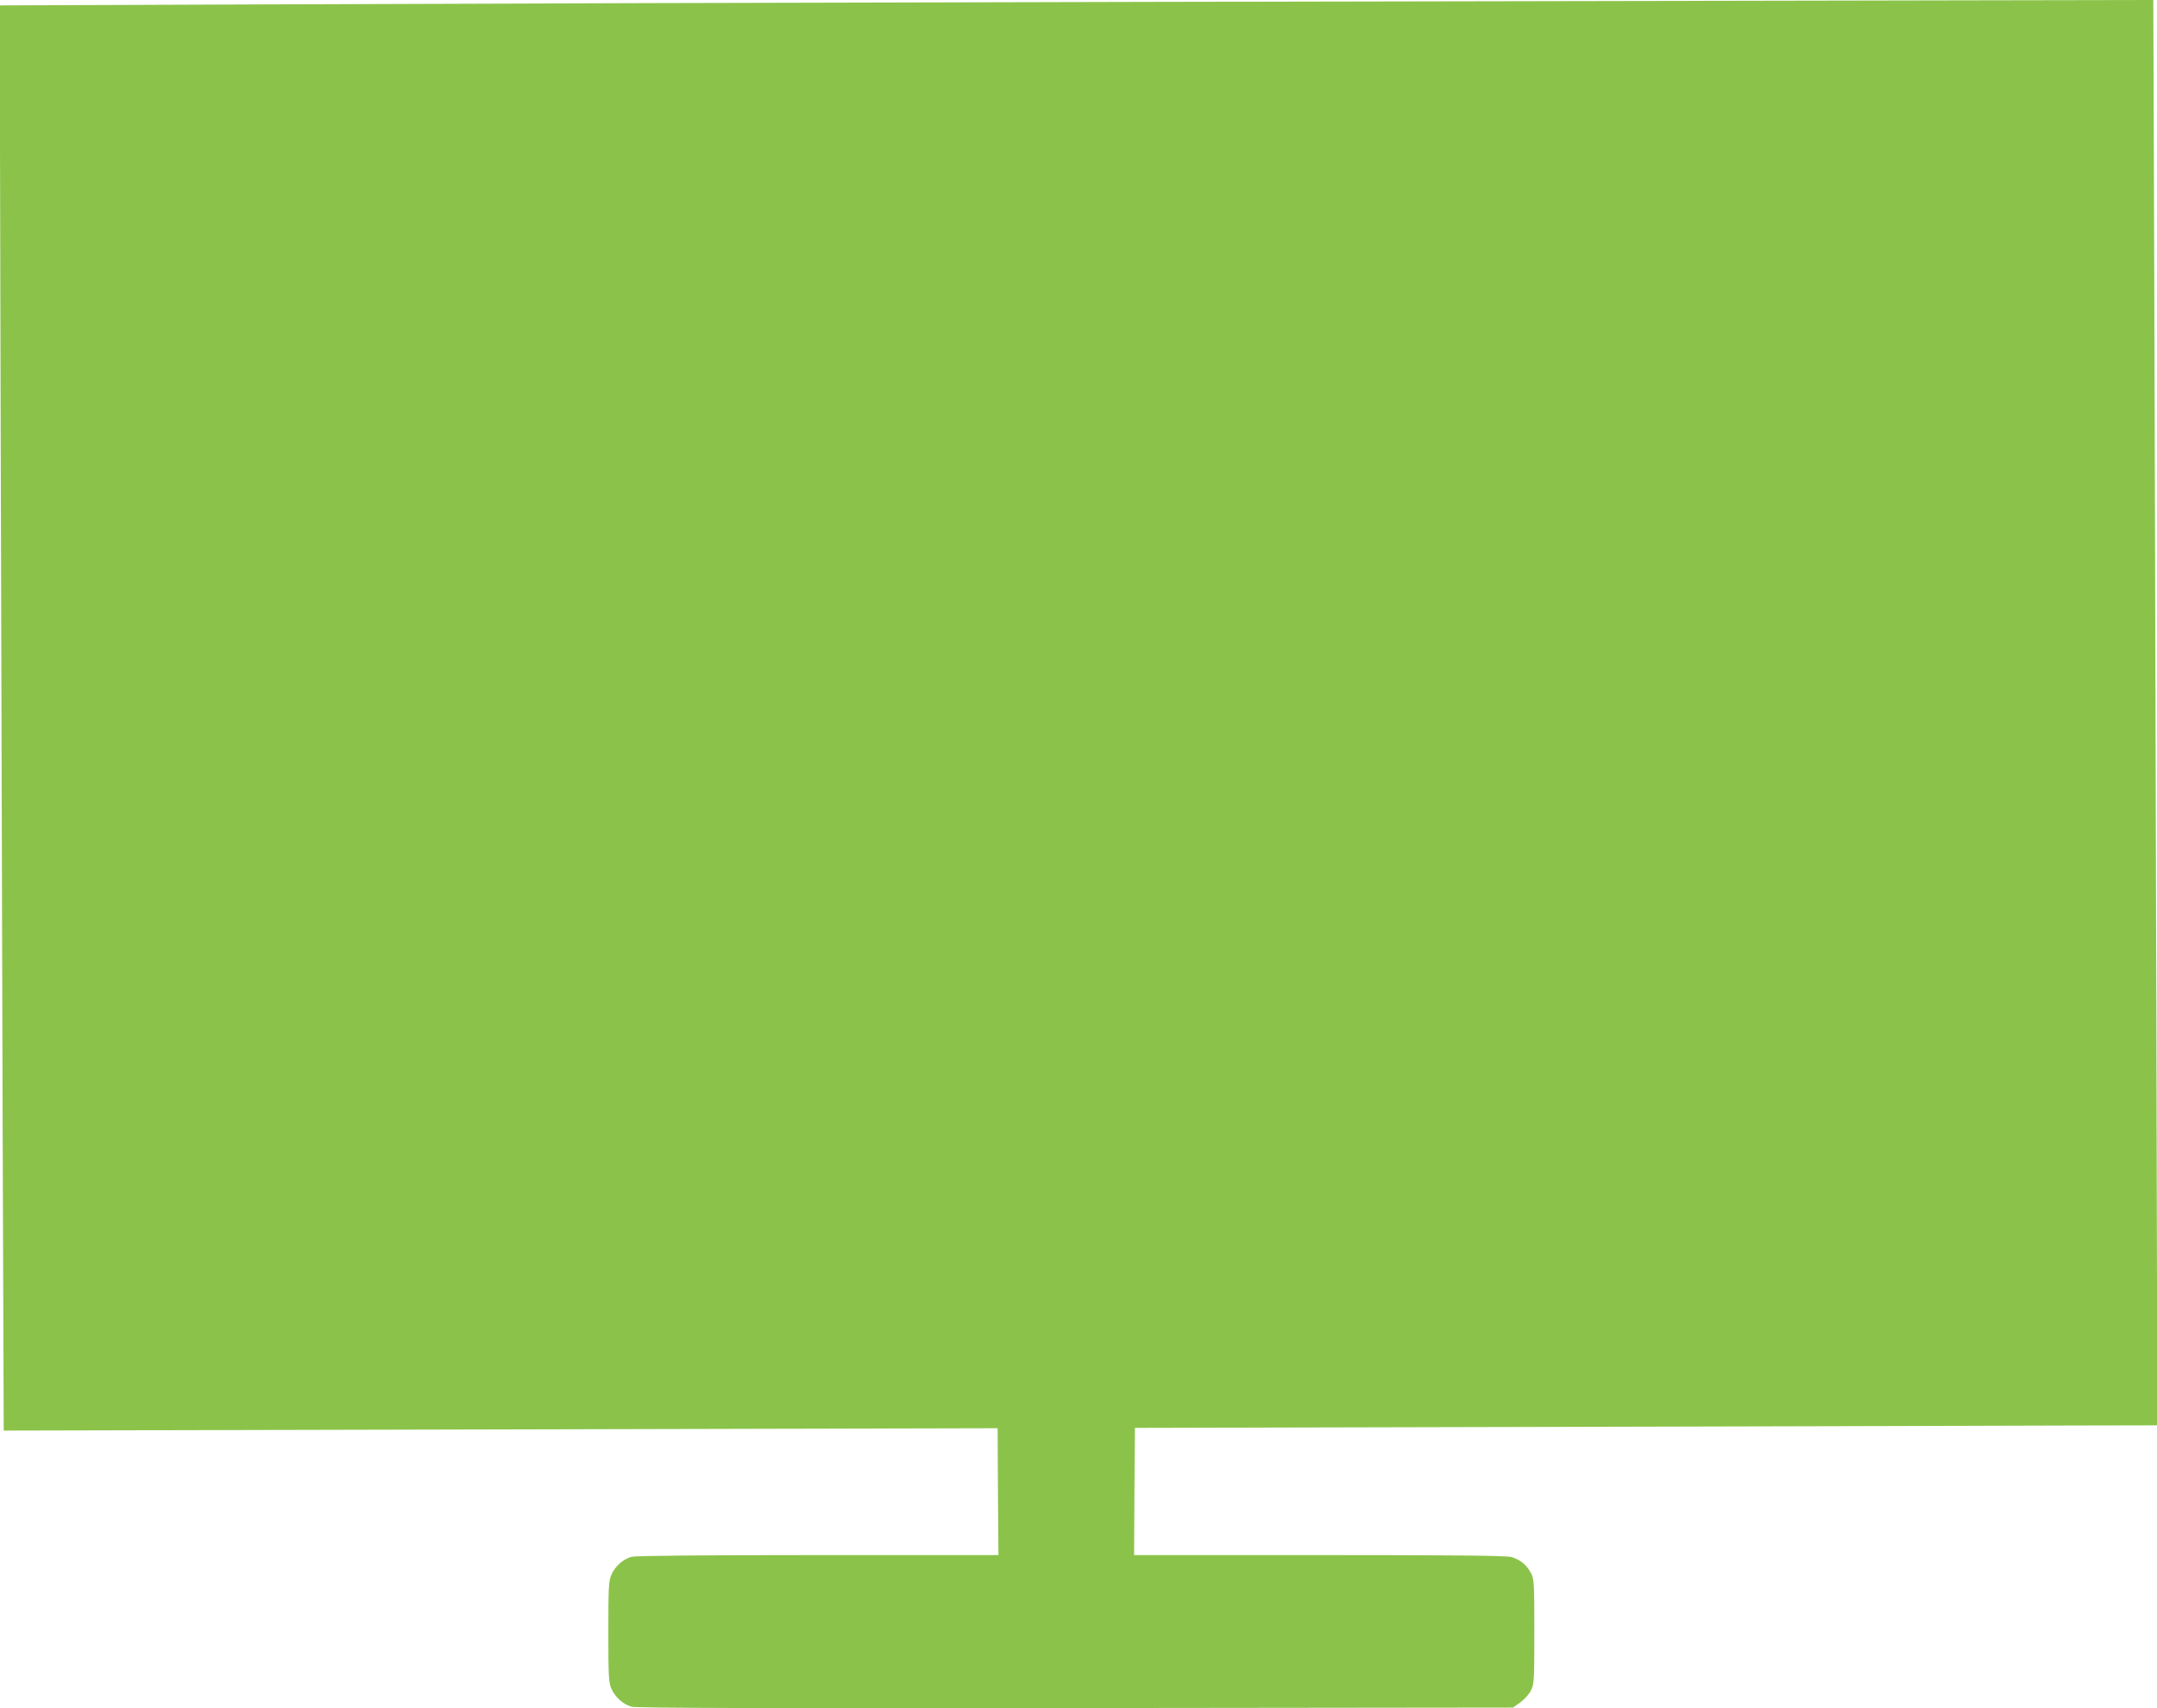
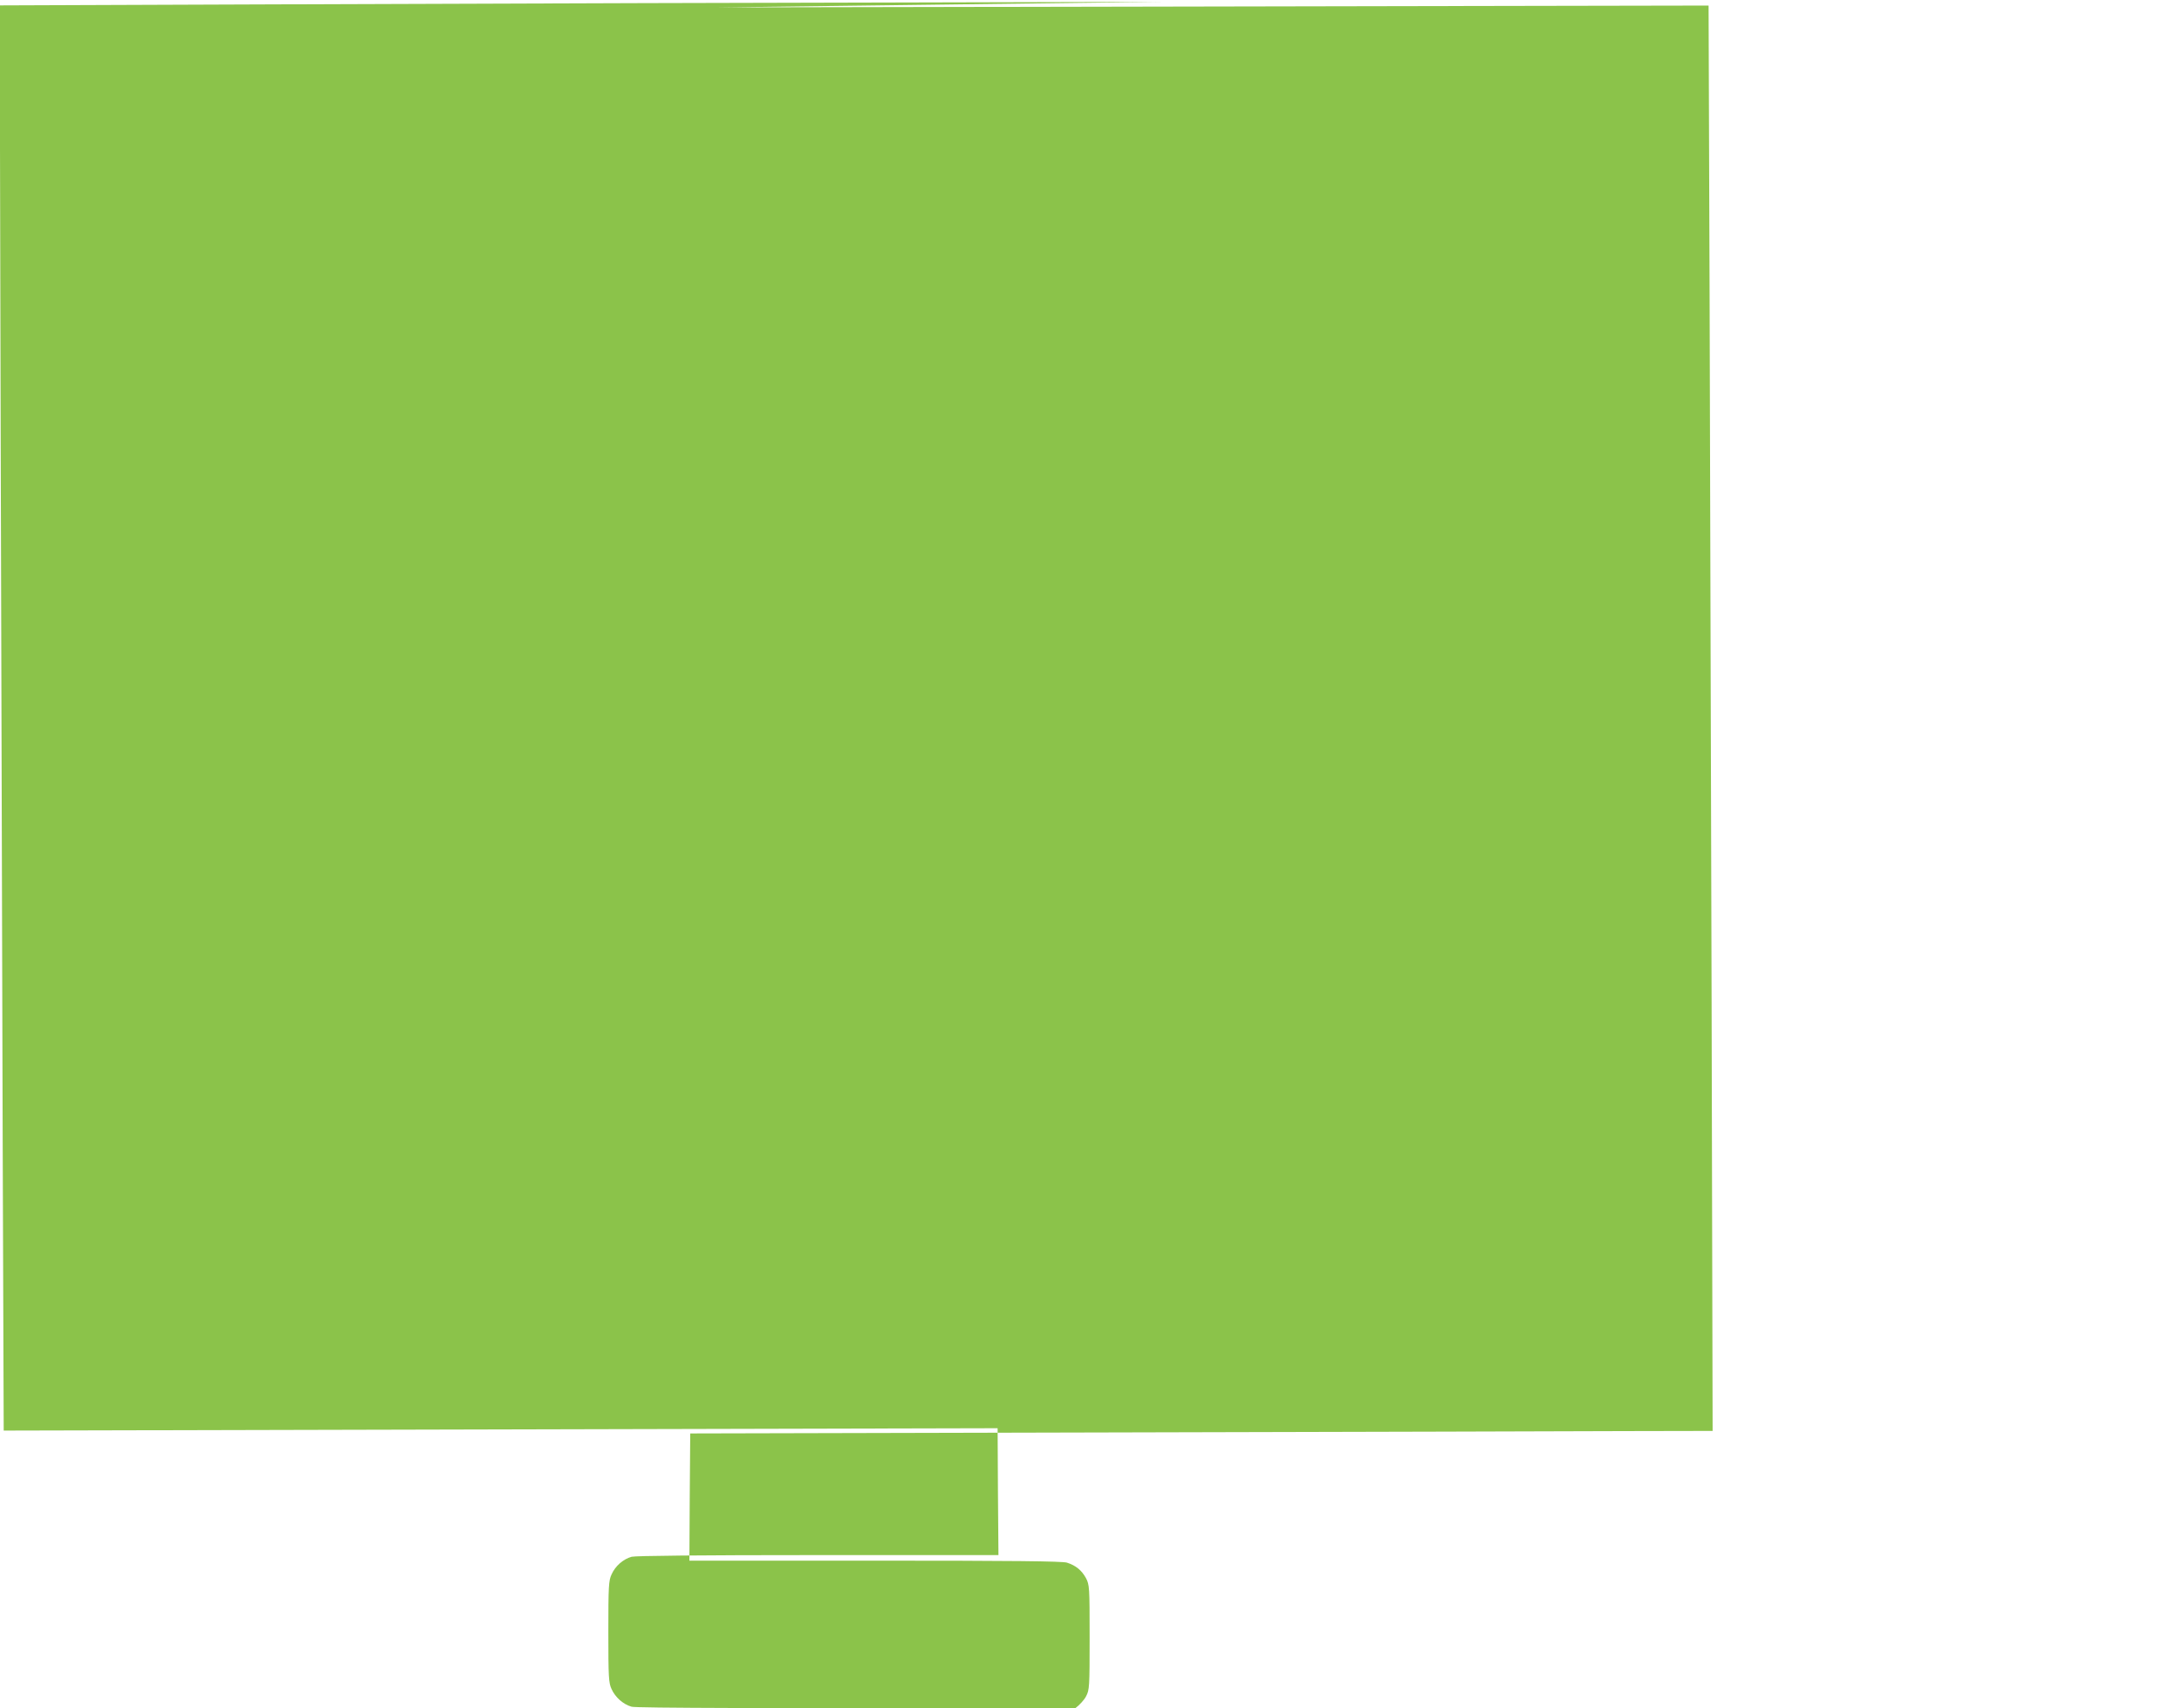
<svg xmlns="http://www.w3.org/2000/svg" version="1.0" width="1280pt" height="1014pt" viewBox="0 0 1280 1014" preserveAspectRatio="xMidYMid meet">
  <g transform="translate(0,1014) scale(0.1,-0.1)" fill="#8bc34a" stroke="none">
-     <path d="M6895 10129 c-2029 -4 -4412 -11 -5293 -15 l-1604 -6 6 -2527 c4 -1389 9 -3292 12 -4229 l6 -1703 2949 7 2949 7 2 -376 3 -377 -1070 0 c-705 0 -1083 -4 -1107 -10 -50 -14 -97 -55 -119 -105 -17 -36 -19 -70 -19 -340 0 -270 2 -304 19 -340 22 -49 69 -91 119 -105 26 -8 812 -10 2634 -8 l2596 3 43 30 c23 17 52 48 63 70 20 38 21 55 21 350 0 301 -1 311 -22 352 -25 45 -59 74 -112 91 -25 9 -331 12 -1138 12 l-1103 0 2 378 3 377 2525 6 c1389 3 2754 7 3033 8 l509 1 -6 2518 c-4 1384 -9 3288 -12 4230 l-6 1712 -1097 -2 c-603 -1 -2756 -5 -4786 -9z" />
+     <path d="M6895 10129 c-2029 -4 -4412 -11 -5293 -15 l-1604 -6 6 -2527 c4 -1389 9 -3292 12 -4229 l6 -1703 2949 7 2949 7 2 -376 3 -377 -1070 0 c-705 0 -1083 -4 -1107 -10 -50 -14 -97 -55 -119 -105 -17 -36 -19 -70 -19 -340 0 -270 2 -304 19 -340 22 -49 69 -91 119 -105 26 -8 812 -10 2634 -8 c23 17 52 48 63 70 20 38 21 55 21 350 0 301 -1 311 -22 352 -25 45 -59 74 -112 91 -25 9 -331 12 -1138 12 l-1103 0 2 378 3 377 2525 6 c1389 3 2754 7 3033 8 l509 1 -6 2518 c-4 1384 -9 3288 -12 4230 l-6 1712 -1097 -2 c-603 -1 -2756 -5 -4786 -9z" />
  </g>
</svg>